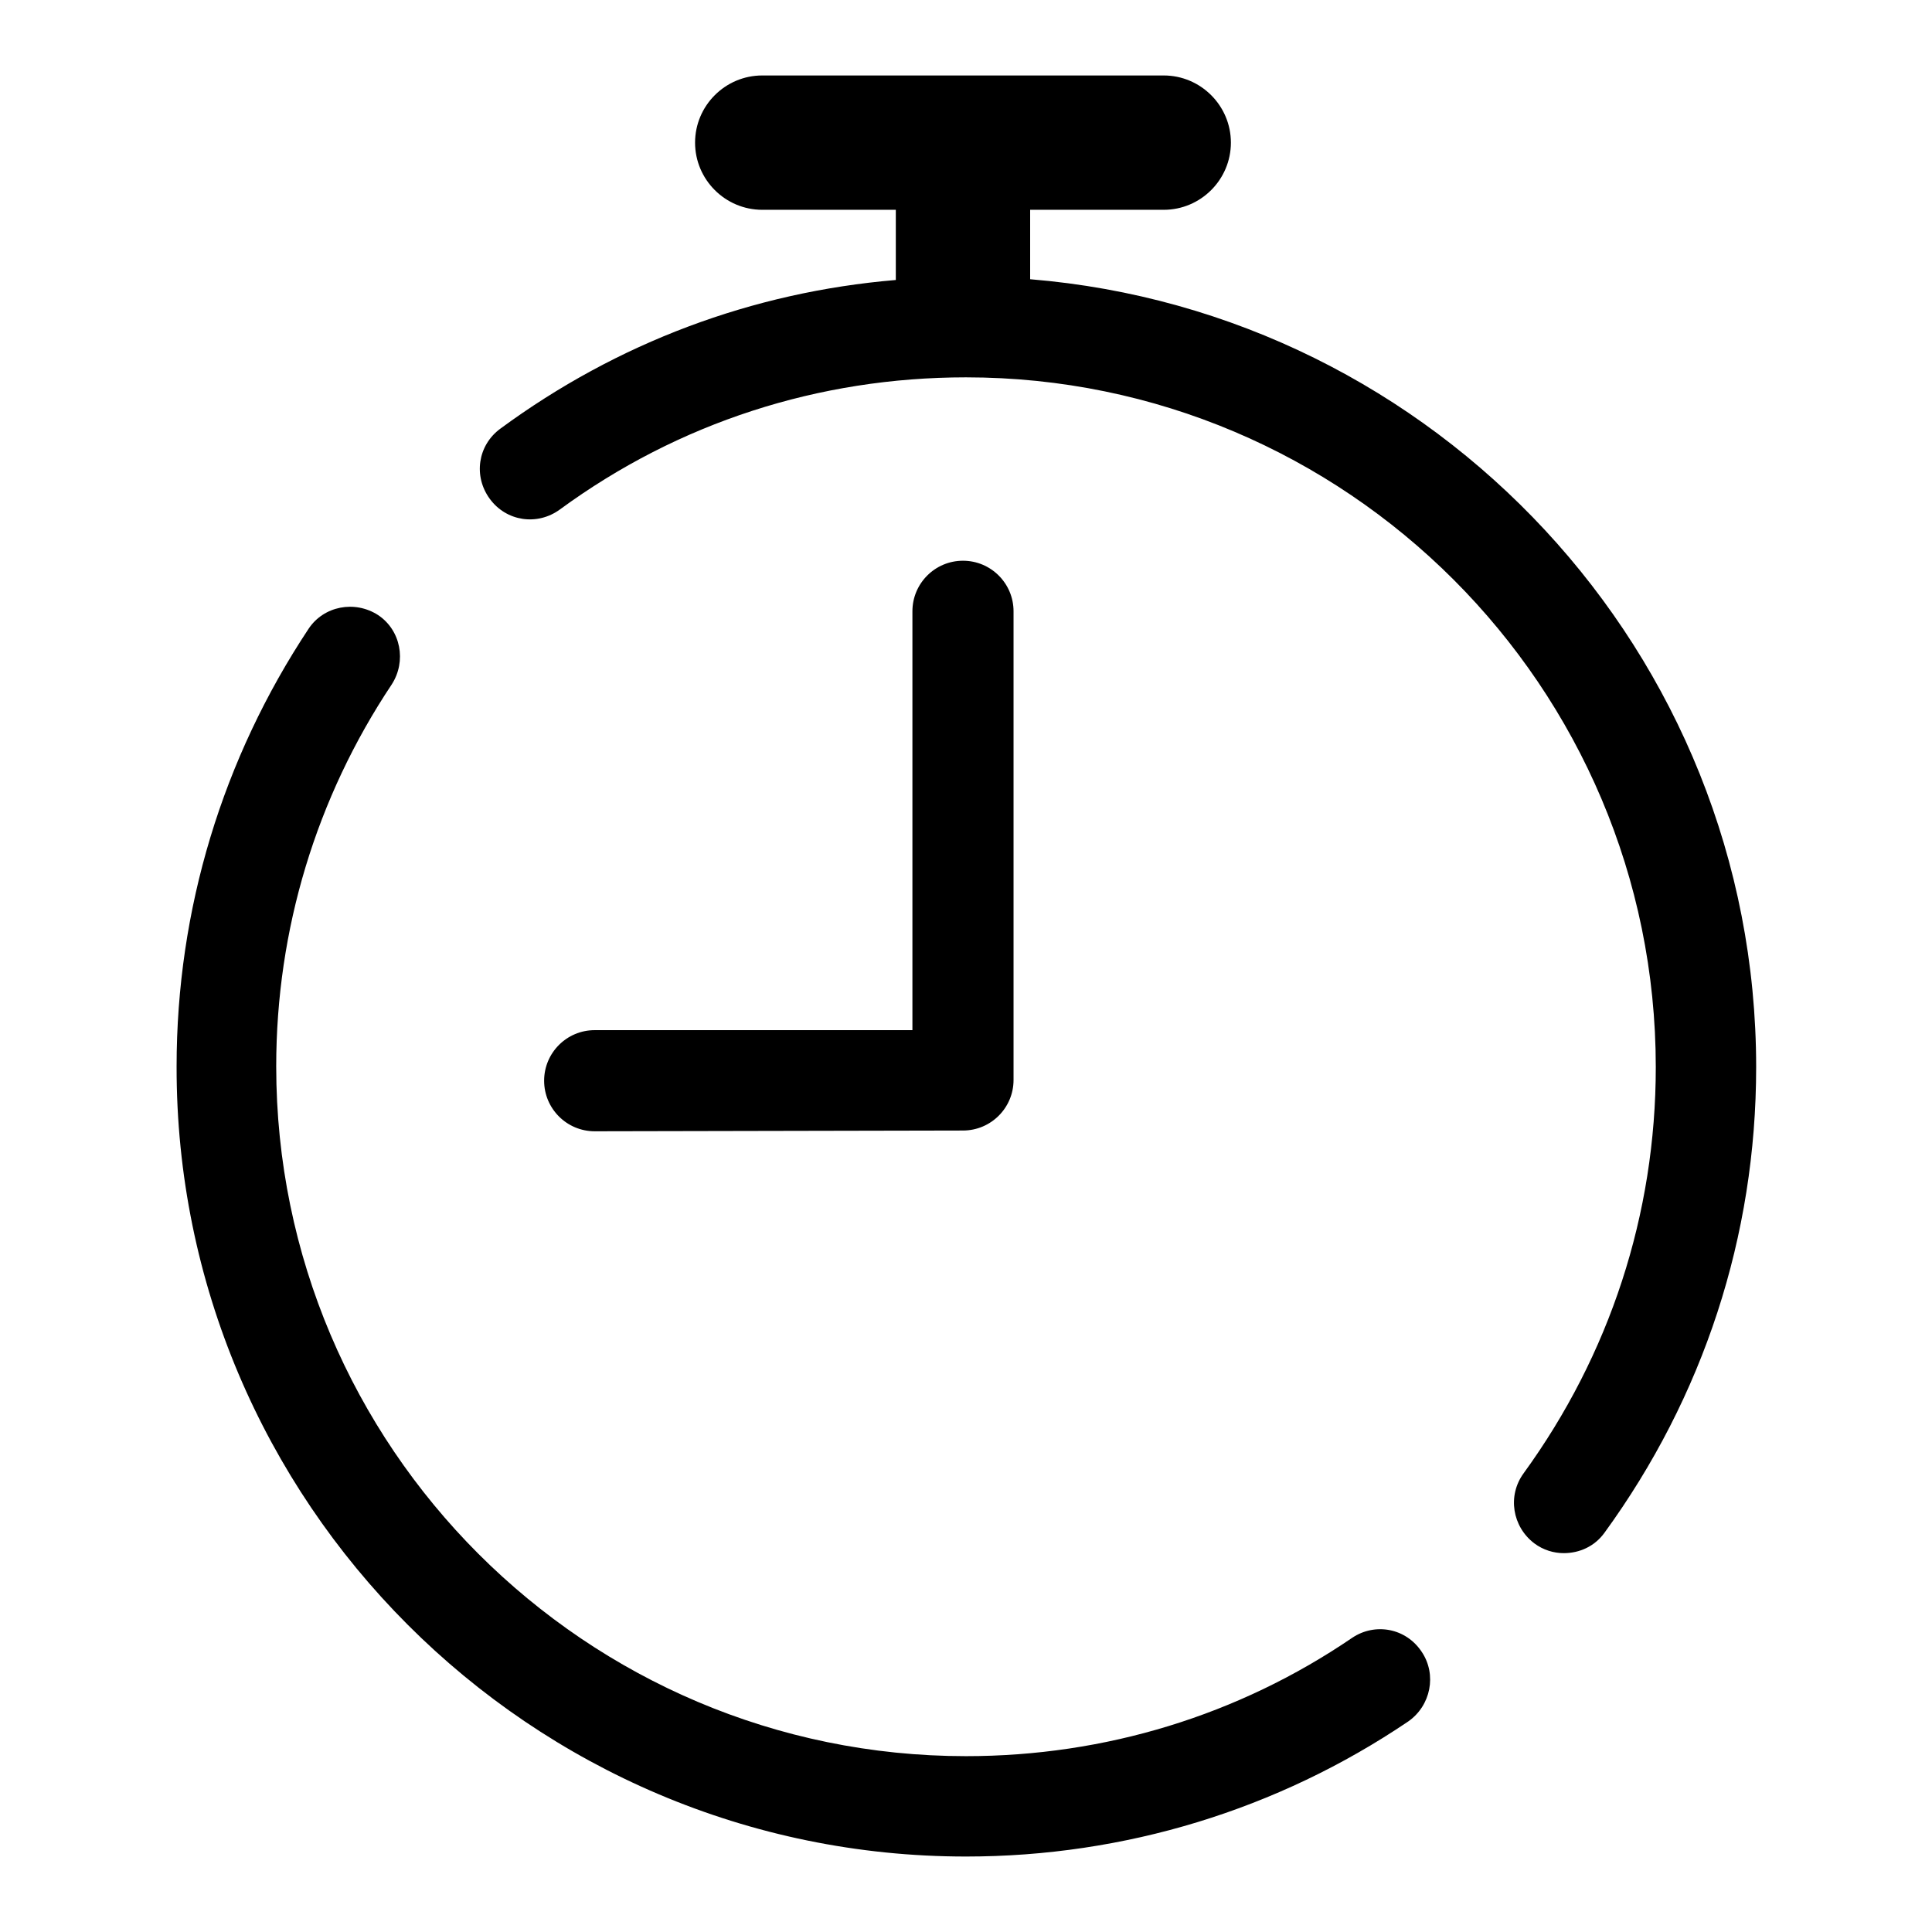
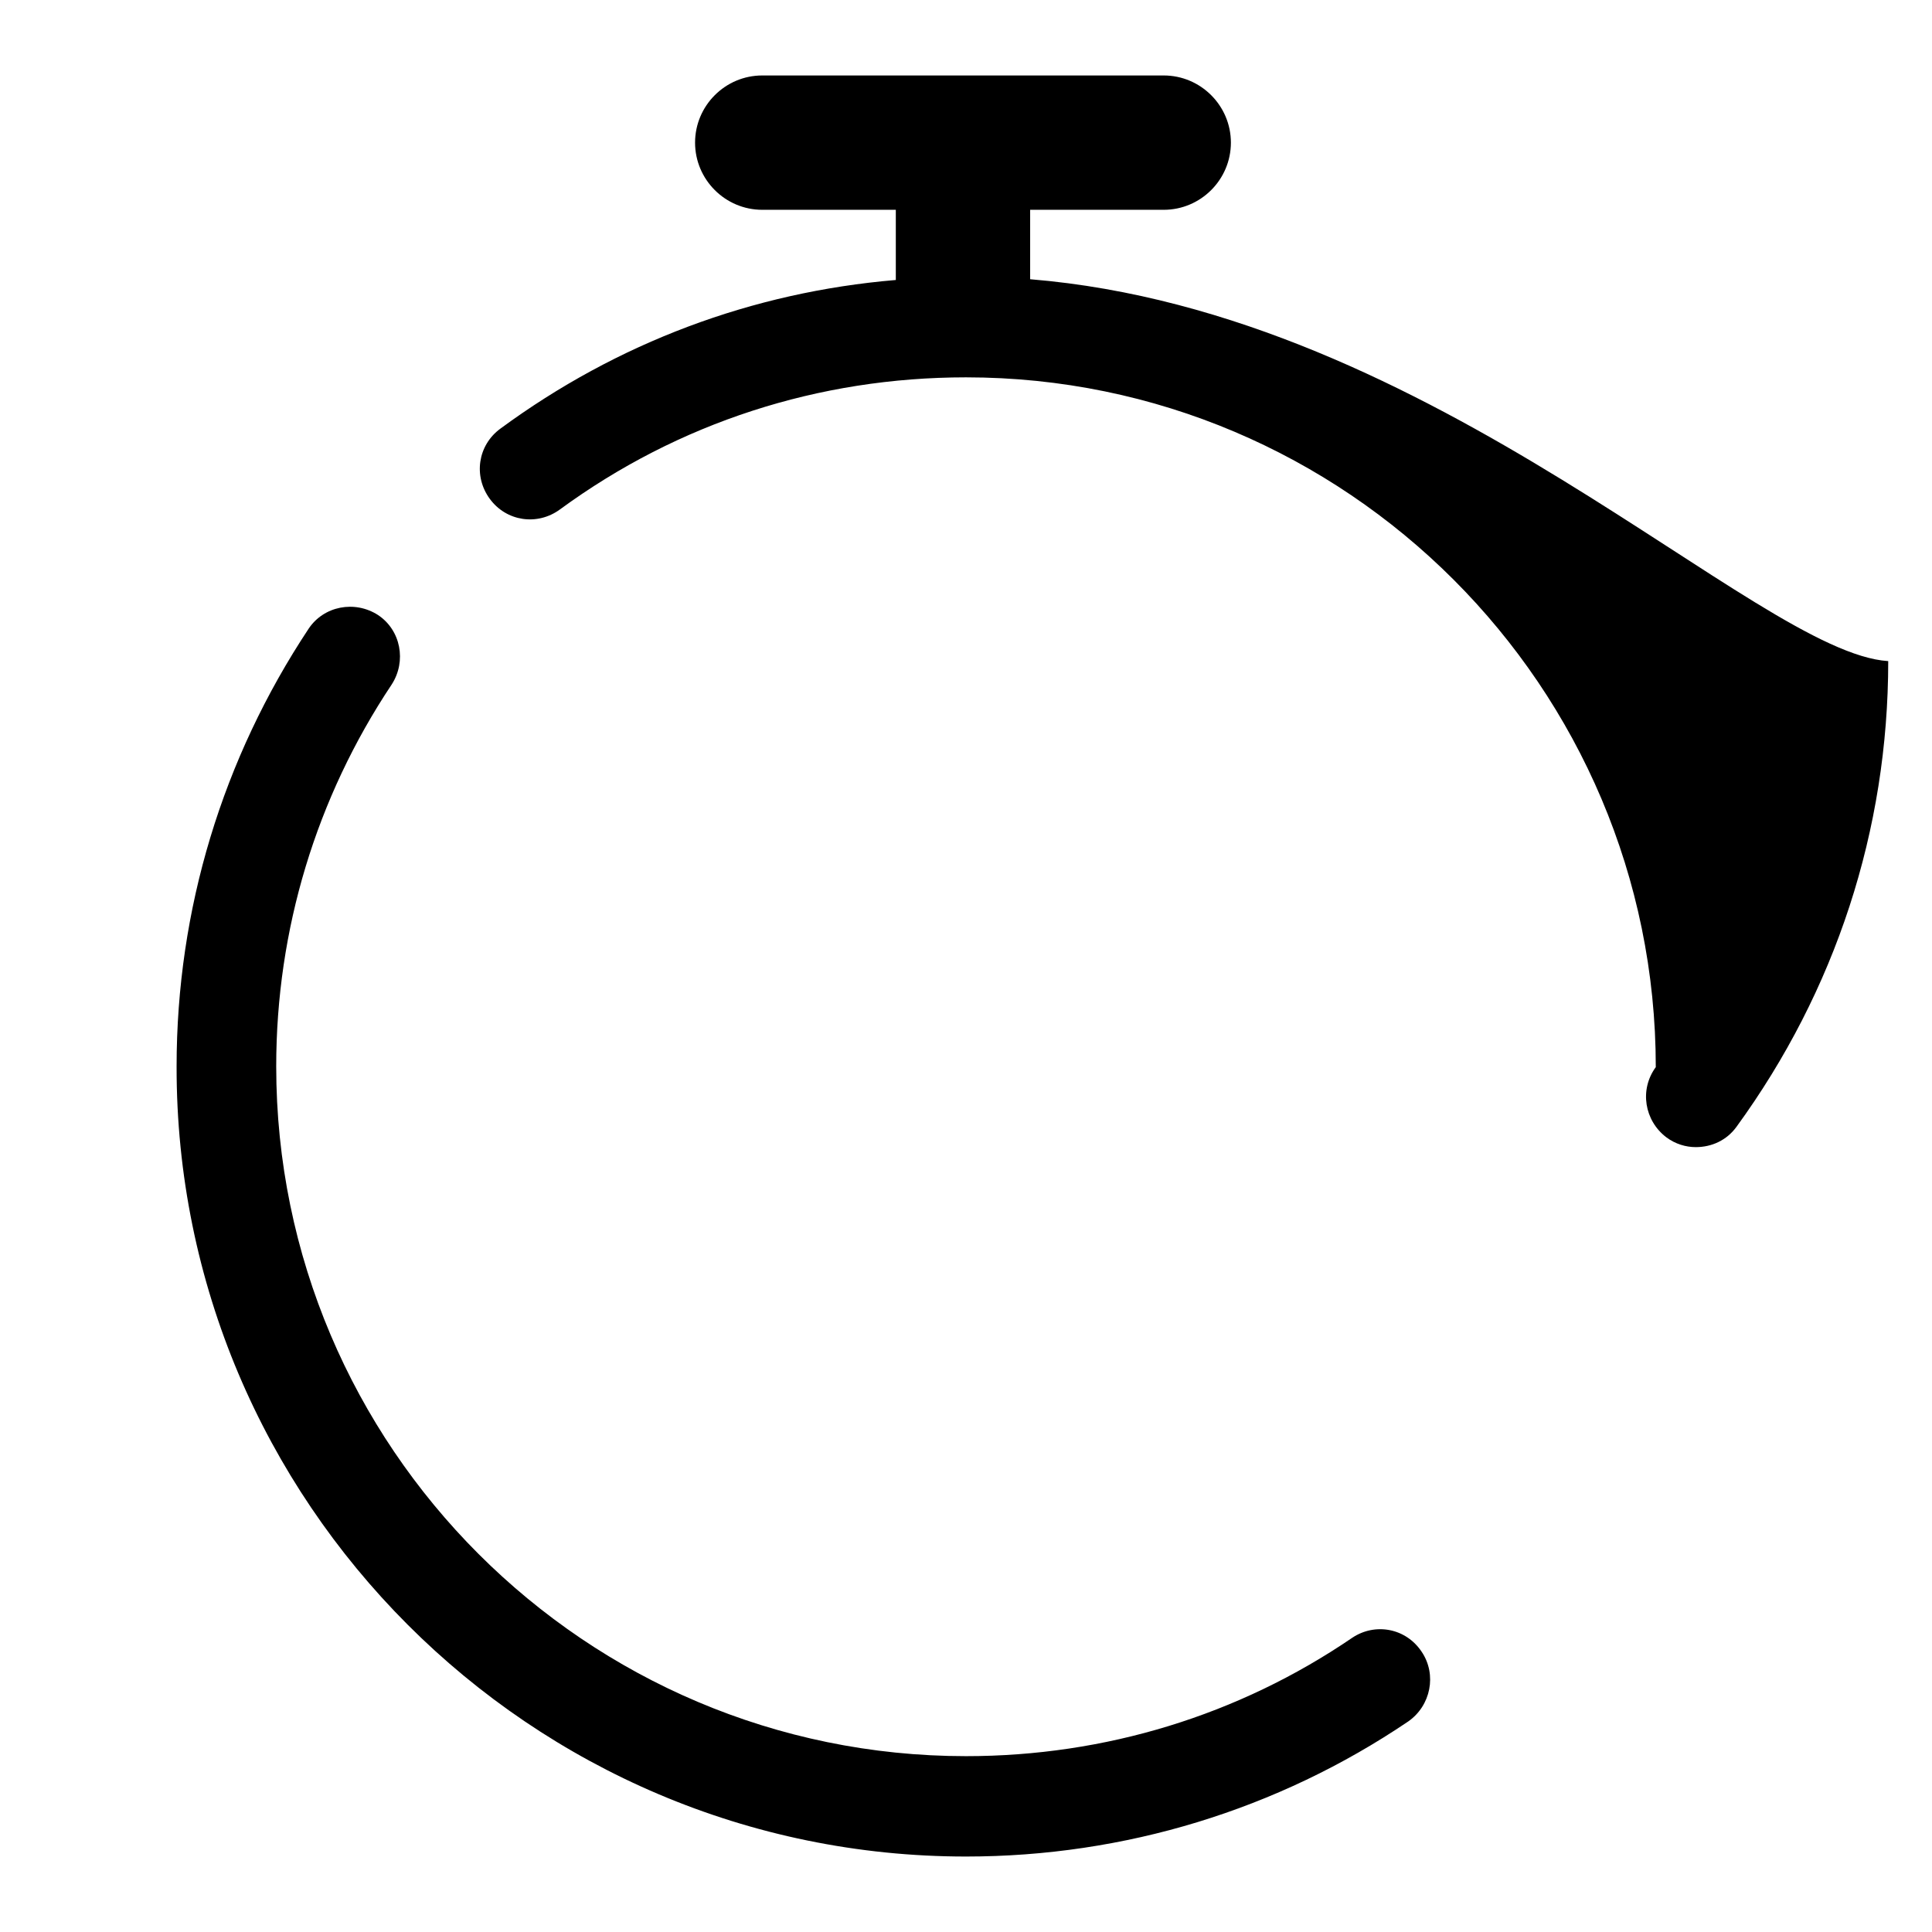
<svg xmlns="http://www.w3.org/2000/svg" version="1.1" x="0px" y="0px" viewBox="0 0 256 256" enable-background="new 0 0 256 256" xml:space="preserve">
  <g>
-     <path fill="#000000" d="M127.6,149.8c3.7,0,6.7-3,6.7-6.7V81c0-3.7-3-6.7-6.7-6.7c-3.7,0-6.7,3-6.7,6.7v55.5H78.8 c-3.7,0-6.7,3-6.7,6.7c0,3.7,3,6.7,6.7,6.7L127.6,149.8L127.6,149.8z" />
-     <path fill="#000000" d="M179.2,217c-15.1,10.3-32.8,15.7-51.2,15.7c-50.4,0-91.4-41-91.4-91.4c0-18.1,5.3-35.6,15.3-50.6 c2-3.1,1.2-7.2-1.8-9.2c-3.1-2-7.2-1.2-9.2,1.8c-11.4,17.2-17.5,37.2-17.5,58C23.3,199,70.3,246,128,246c21,0,41.3-6.2,58.6-17.9 c3-2.1,3.8-6.2,1.8-9.2C186.3,215.7,182.2,215,179.2,217L179.2,217z M136.5,37v-9.2h17.7c4.9,0,8.9-4,8.9-8.9c0-4.9-4-8.9-8.9-8.9 H101c-4.9,0-8.9,4-8.9,8.9c0,4.9,4,8.9,8.9,8.9h17.7v9.3c-19,1.6-36.9,8.3-52.4,19.7c-3,2.2-3.6,6.3-1.4,9.3c2.2,3,6.3,3.6,9.3,1.4 C89.9,56,108.5,50,128,50c50.4,0,91.4,41,91.4,91.4c0,19.5-6.1,38.1-17.5,53.8c-2.2,3-1.5,7.1,1.4,9.3c1.2,0.9,2.6,1.3,3.9,1.3 c2.1,0,4.1-0.9,5.4-2.7c13.1-18,20.1-39.3,20.1-61.7C232.7,86.5,190.2,41.4,136.5,37L136.5,37z" />
+     <path fill="#000000" d="M179.2,217c-15.1,10.3-32.8,15.7-51.2,15.7c-50.4,0-91.4-41-91.4-91.4c0-18.1,5.3-35.6,15.3-50.6 c2-3.1,1.2-7.2-1.8-9.2c-3.1-2-7.2-1.2-9.2,1.8c-11.4,17.2-17.5,37.2-17.5,58C23.3,199,70.3,246,128,246c21,0,41.3-6.2,58.6-17.9 c3-2.1,3.8-6.2,1.8-9.2C186.3,215.7,182.2,215,179.2,217L179.2,217z M136.5,37v-9.2h17.7c4.9,0,8.9-4,8.9-8.9c0-4.9-4-8.9-8.9-8.9 H101c-4.9,0-8.9,4-8.9,8.9c0,4.9,4,8.9,8.9,8.9h17.7v9.3c-19,1.6-36.9,8.3-52.4,19.7c-3,2.2-3.6,6.3-1.4,9.3c2.2,3,6.3,3.6,9.3,1.4 C89.9,56,108.5,50,128,50c50.4,0,91.4,41,91.4,91.4c-2.2,3-1.5,7.1,1.4,9.3c1.2,0.9,2.6,1.3,3.9,1.3 c2.1,0,4.1-0.9,5.4-2.7c13.1-18,20.1-39.3,20.1-61.7C232.7,86.5,190.2,41.4,136.5,37L136.5,37z" />
  </g>
</svg>